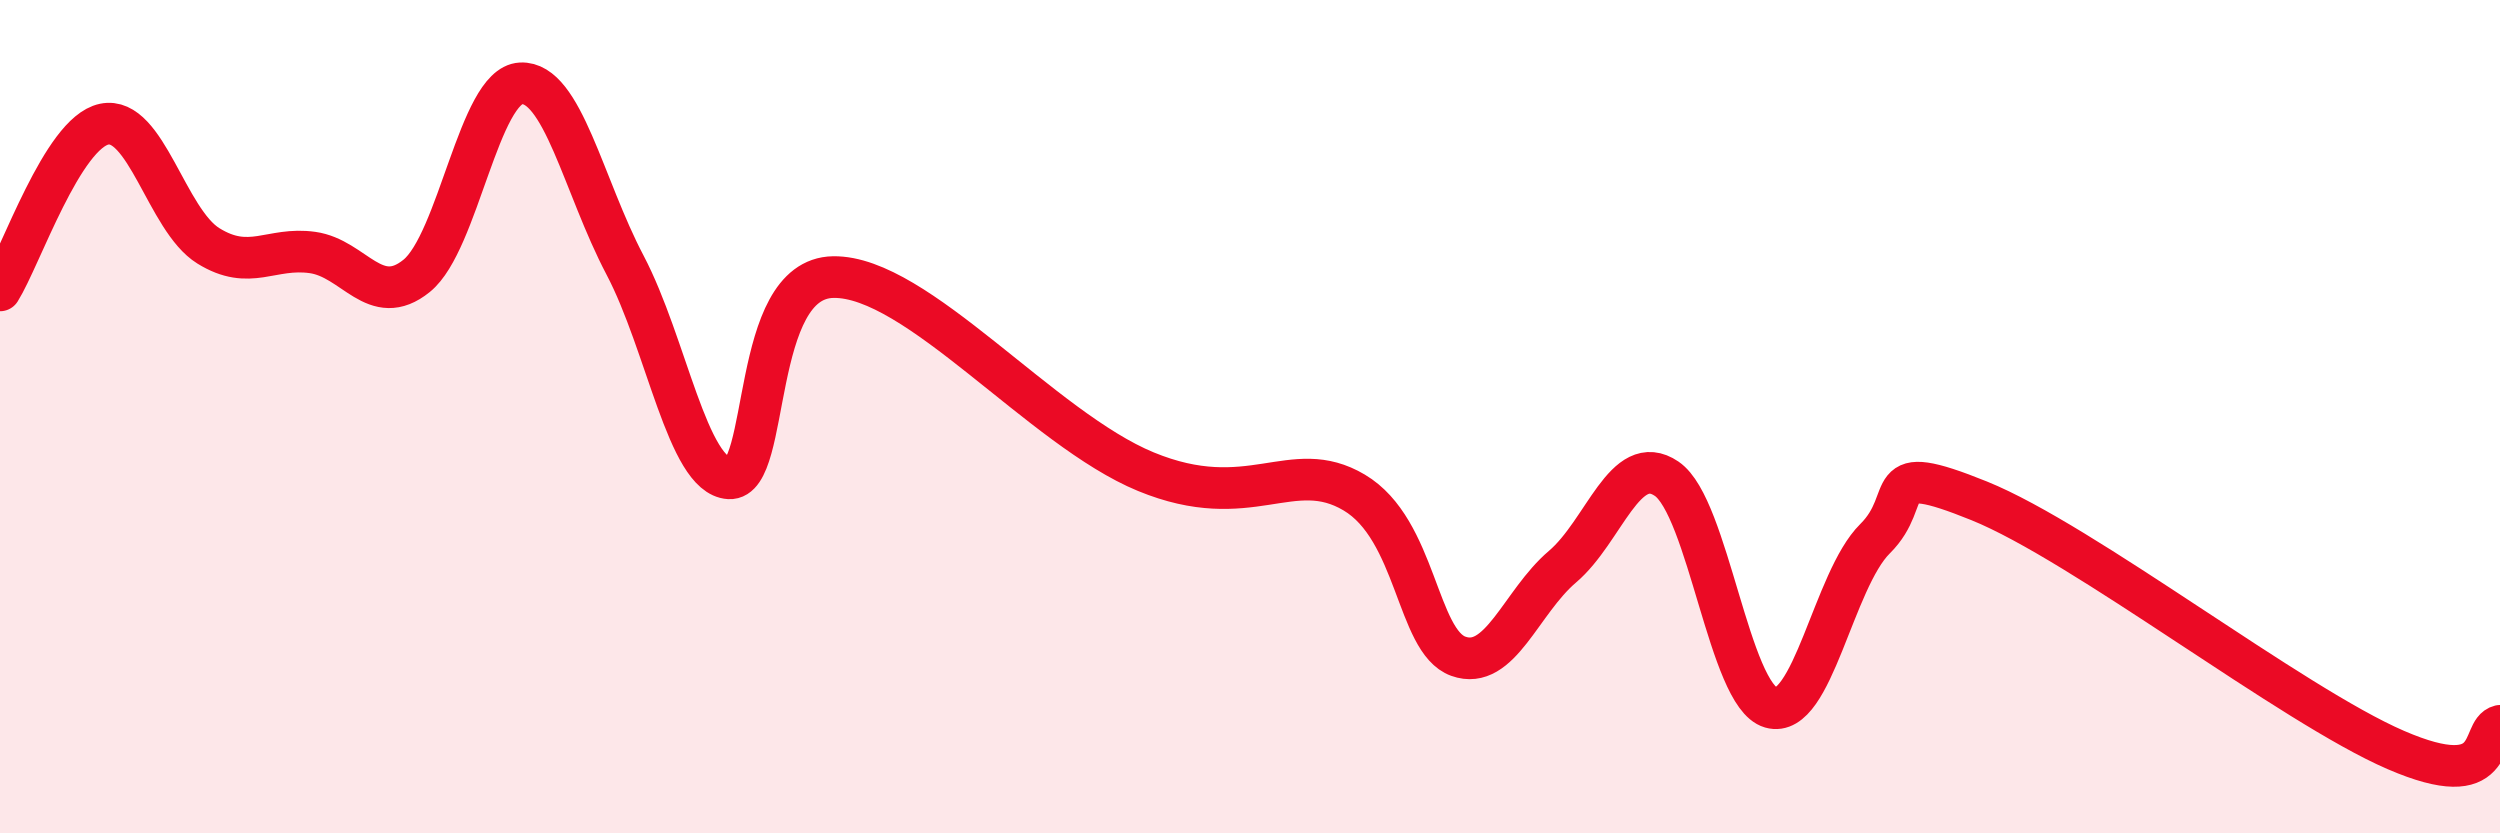
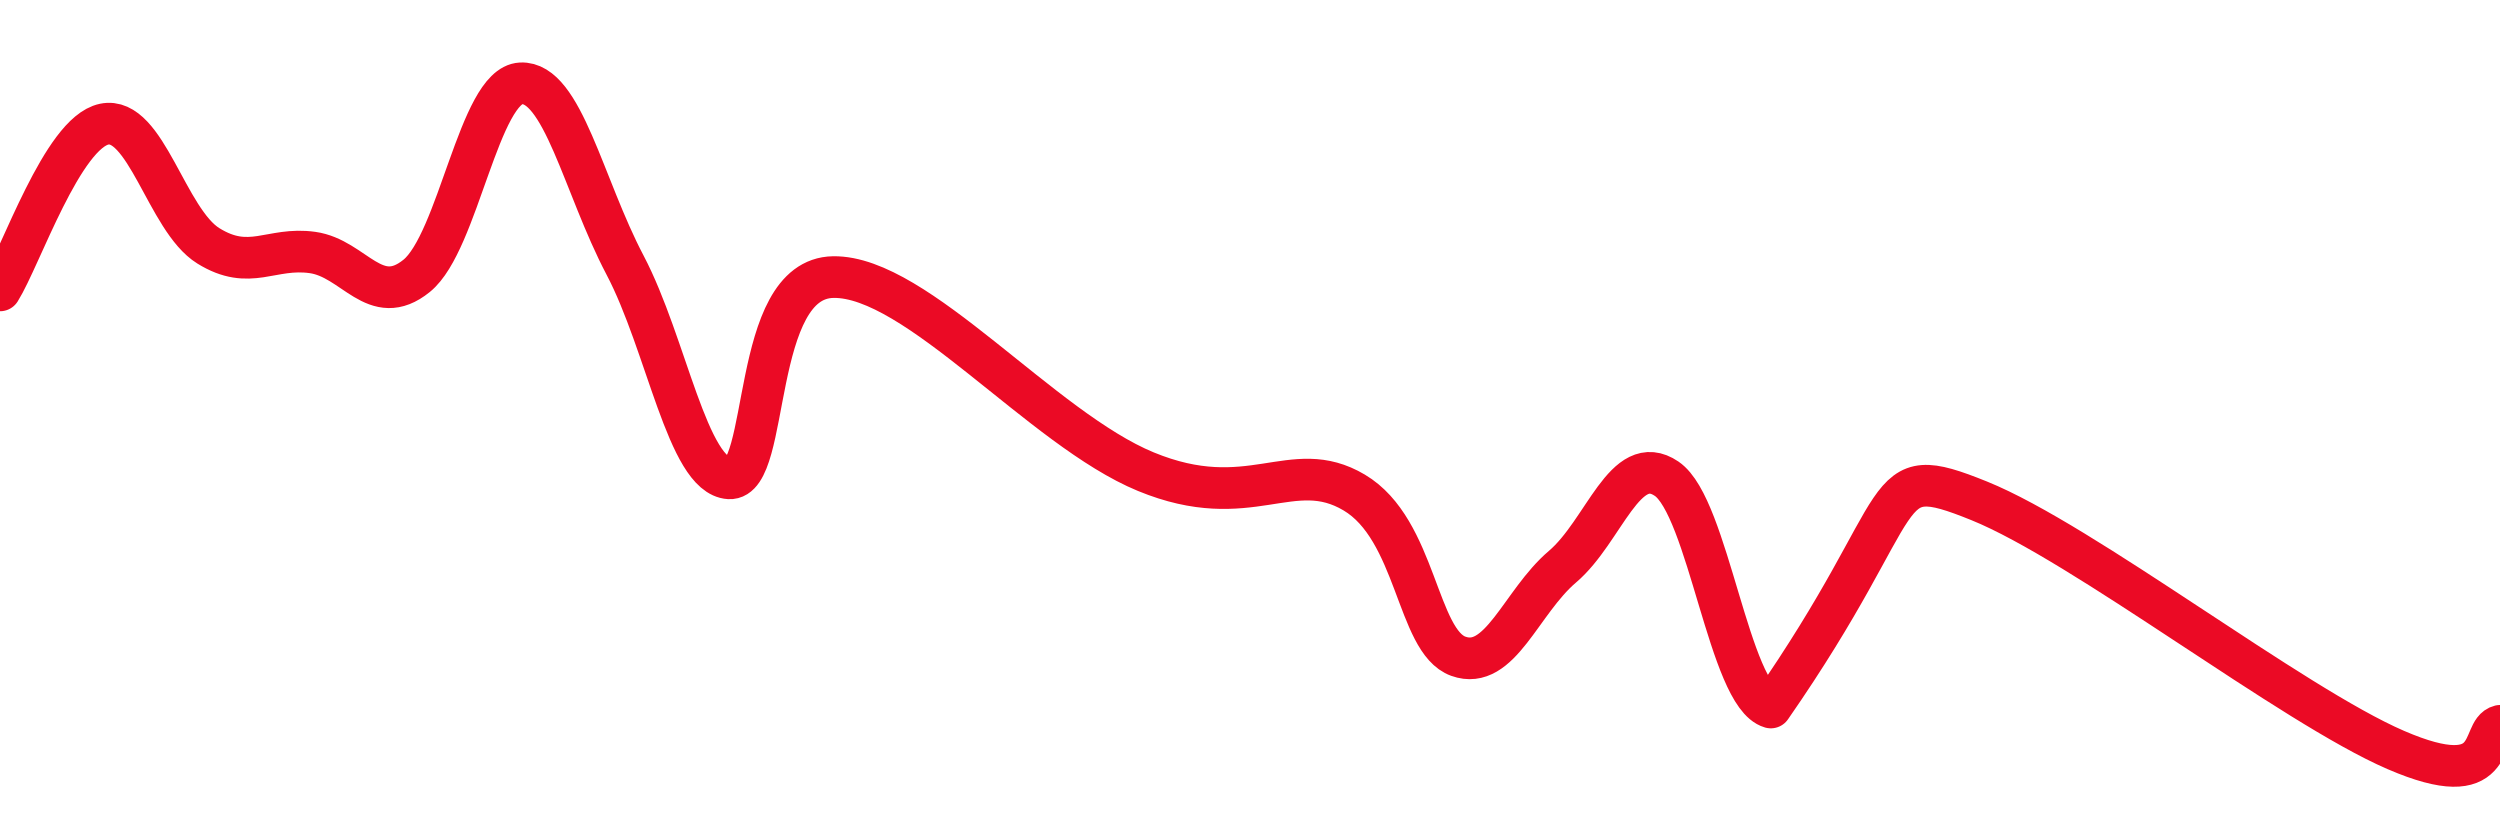
<svg xmlns="http://www.w3.org/2000/svg" width="60" height="20" viewBox="0 0 60 20">
-   <path d="M 0,6.97 C 0.5,6.17 1.5,3.19 2.5,2.98 C 3.5,2.77 4,5.28 5,5.9 C 6,6.52 6.5,5.92 7.5,6.06 C 8.5,6.2 9,7.43 10,6.62 C 11,5.81 11.5,2.05 12.5,2 C 13.5,1.95 14,4.46 15,6.36 C 16,8.26 16.5,11.42 17.5,11.48 C 18.5,11.54 18,6.68 20,6.65 C 22,6.62 25,10.29 27.5,11.32 C 30,12.35 31,10.93 32.5,11.82 C 34,12.71 34,15.39 35,15.75 C 36,16.11 36.5,14.45 37.5,13.6 C 38.5,12.75 39,10.81 40,11.49 C 41,12.17 41.5,16.69 42.5,16.98 C 43.5,17.27 44,13.92 45,12.93 C 46,11.94 45,11.01 47.5,12.02 C 50,13.03 55,16.92 57.5,18 C 60,19.08 59.5,17.54 60,17.42L60 20L0 20Z" fill="#EB0A25" opacity="0.1" stroke-linecap="round" stroke-linejoin="round" />
-   <path d="M 0,6.97 C 0.5,6.17 1.5,3.19 2.5,2.98 C 3.5,2.77 4,5.28 5,5.9 C 6,6.52 6.5,5.92 7.5,6.06 C 8.5,6.2 9,7.43 10,6.62 C 11,5.81 11.5,2.05 12.5,2 C 13.5,1.95 14,4.46 15,6.36 C 16,8.26 16.5,11.42 17.5,11.48 C 18.5,11.54 18,6.68 20,6.65 C 22,6.62 25,10.29 27.5,11.32 C 30,12.35 31,10.93 32.5,11.82 C 34,12.71 34,15.39 35,15.75 C 36,16.11 36.5,14.45 37.5,13.6 C 38.5,12.75 39,10.81 40,11.49 C 41,12.17 41.5,16.69 42.5,16.98 C 43.5,17.27 44,13.92 45,12.93 C 46,11.94 45,11.01 47.5,12.02 C 50,13.03 55,16.92 57.5,18 C 60,19.08 59.5,17.54 60,17.42" stroke="#EB0A25" stroke-width="1" fill="none" stroke-linecap="round" stroke-linejoin="round" />
+   <path d="M 0,6.97 C 0.5,6.17 1.5,3.19 2.5,2.98 C 3.5,2.77 4,5.28 5,5.9 C 6,6.52 6.5,5.92 7.5,6.06 C 8.5,6.2 9,7.43 10,6.62 C 11,5.81 11.5,2.05 12.5,2 C 13.5,1.95 14,4.46 15,6.36 C 16,8.26 16.5,11.42 17.5,11.48 C 18.5,11.54 18,6.68 20,6.65 C 22,6.62 25,10.29 27.5,11.32 C 30,12.35 31,10.93 32.5,11.82 C 34,12.71 34,15.39 35,15.75 C 36,16.11 36.5,14.45 37.5,13.6 C 38.5,12.75 39,10.81 40,11.49 C 41,12.17 41.5,16.69 42.5,16.98 C 46,11.94 45,11.01 47.5,12.02 C 50,13.03 55,16.92 57.5,18 C 60,19.08 59.5,17.54 60,17.42" stroke="#EB0A25" stroke-width="1" fill="none" stroke-linecap="round" stroke-linejoin="round" />
</svg>